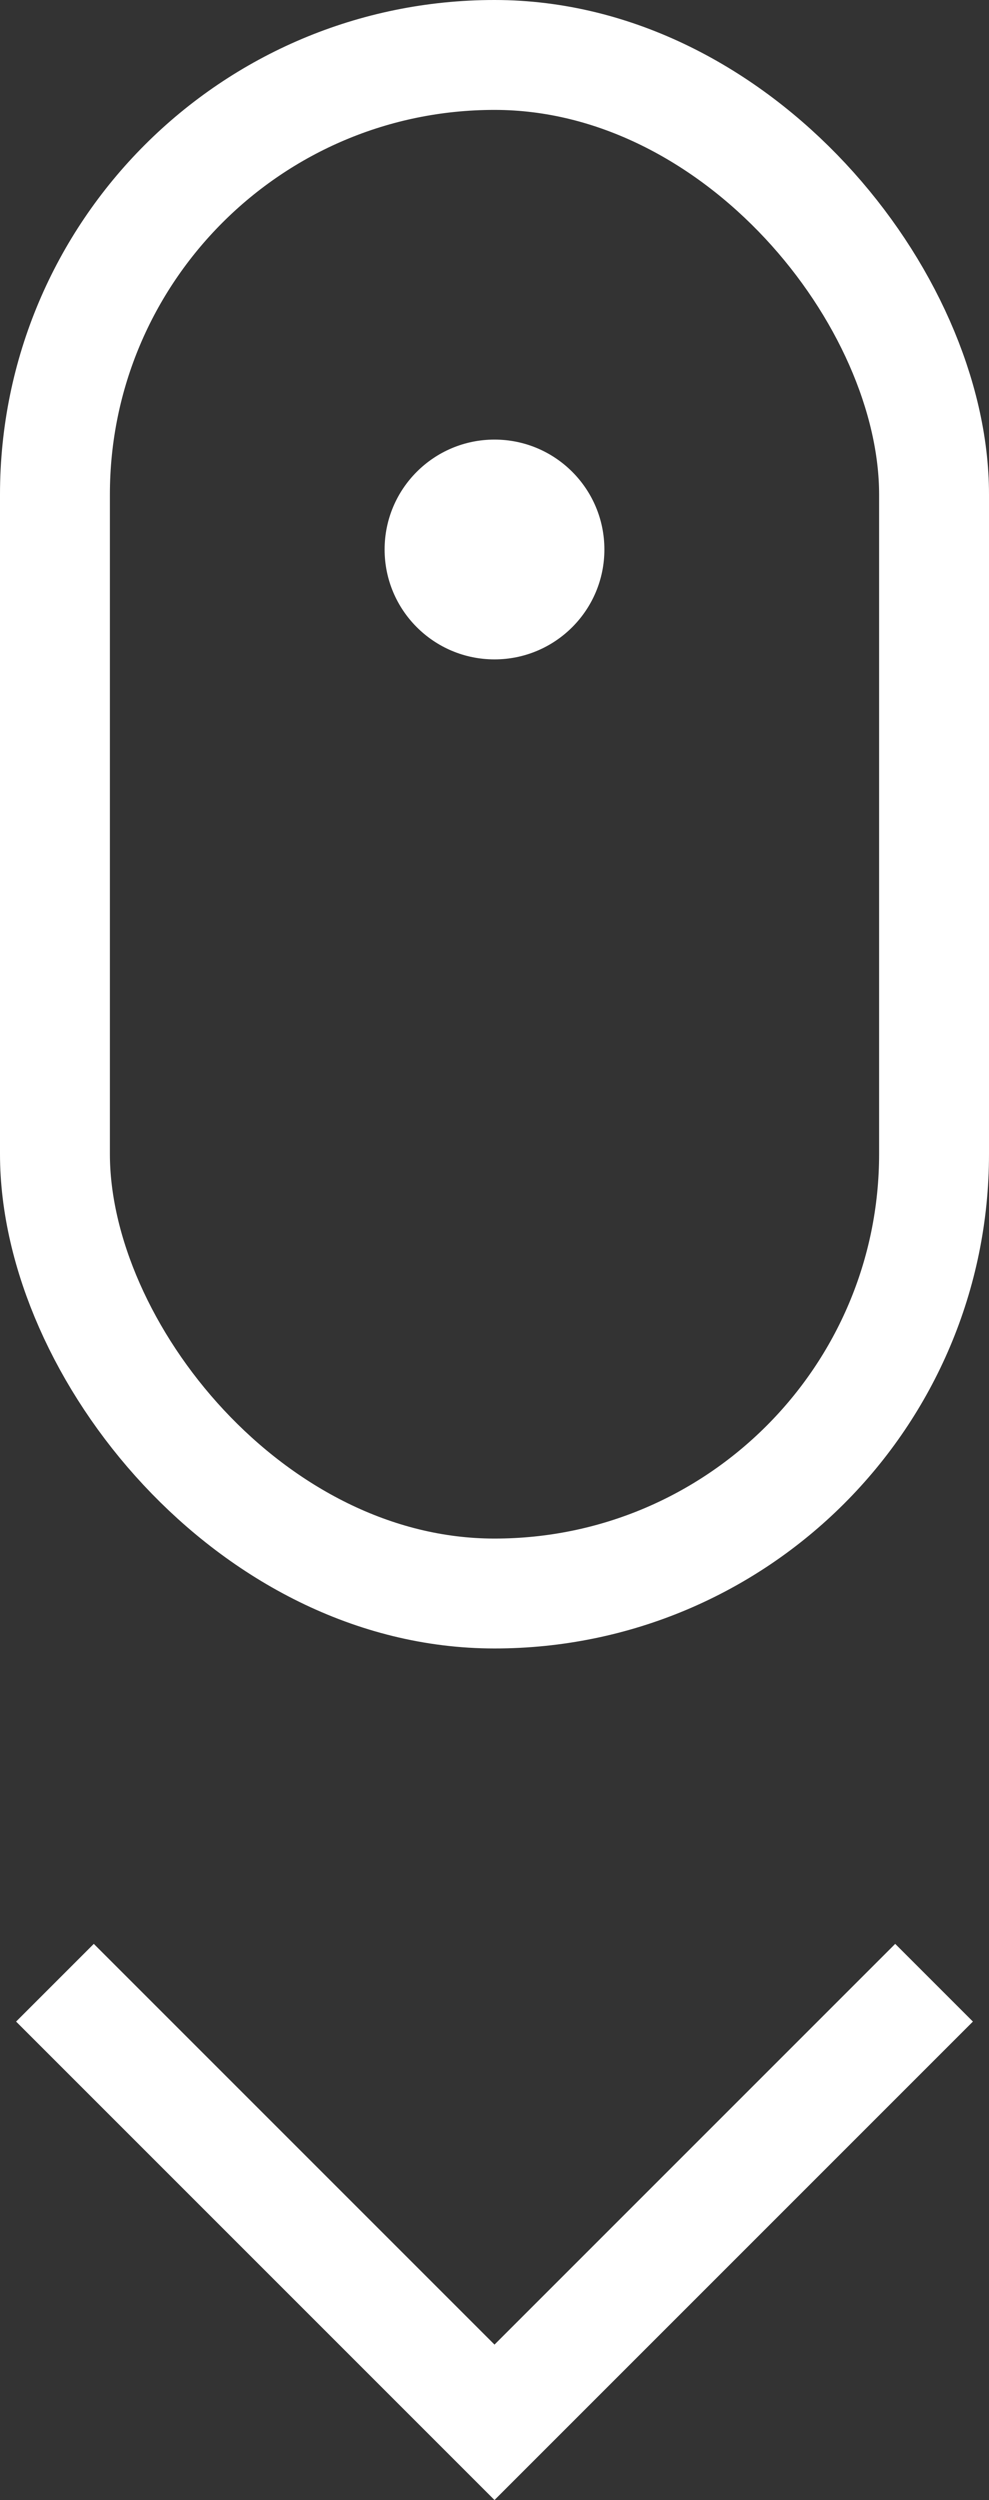
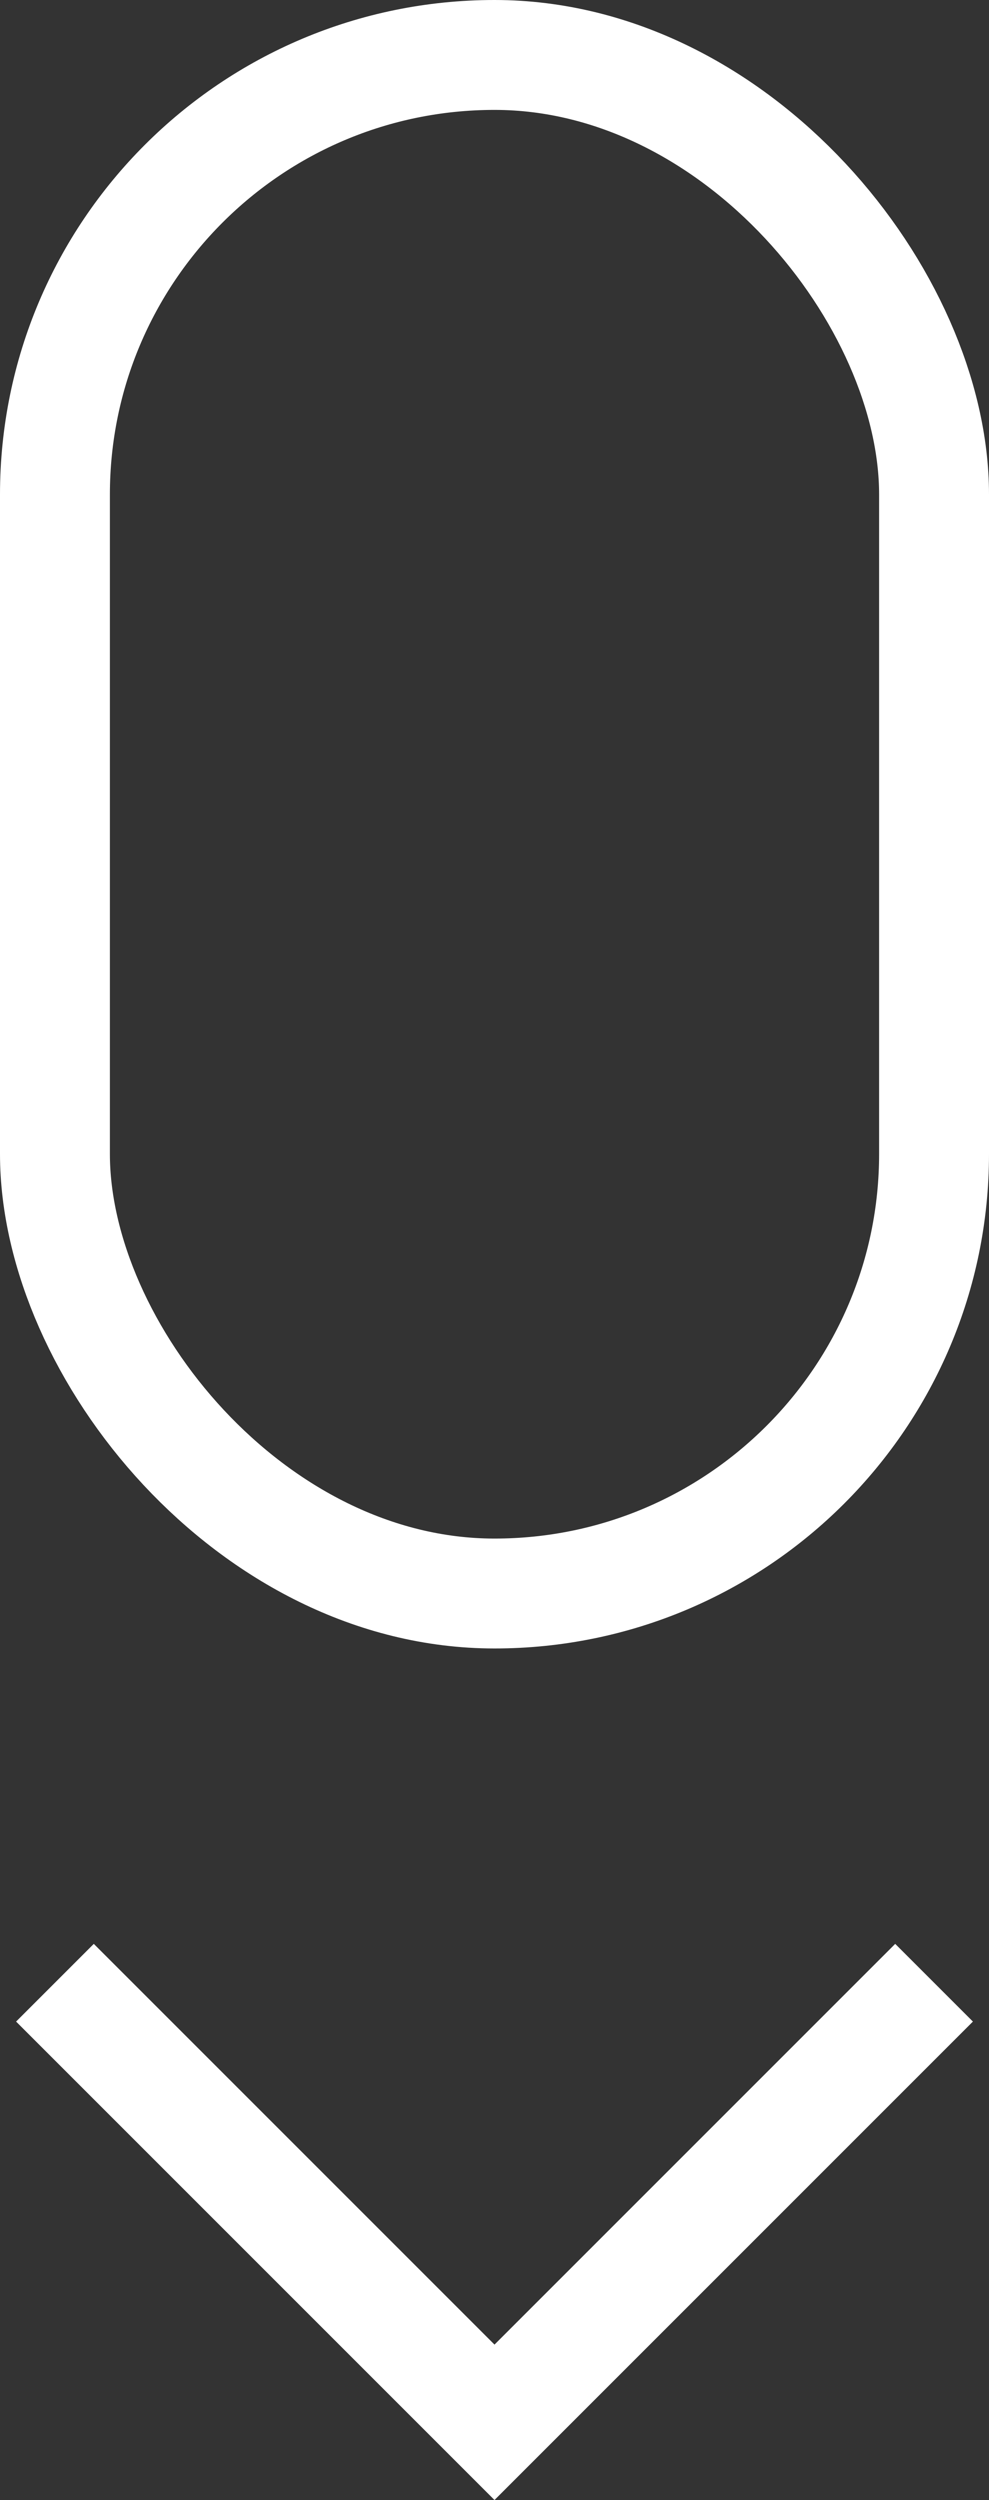
<svg xmlns="http://www.w3.org/2000/svg" width="18" height="45.498" viewBox="0 0 18 45.498">
  <rect x="0" y="0" width="18" height="45.498" fill="#333333" stroke="none" />
  <g id="scroll" transform="translate(-673 -563)">
    <g id="長方形_961" data-name="長方形 961" transform="translate(673 563)" fill="none" stroke="#fff" stroke-width="2">
      <rect width="18" height="30" rx="9" stroke="none" />
      <rect x="1" y="1" width="16" height="28" rx="8" fill="none" />
    </g>
-     <circle id="楕円形_32" data-name="楕円形 32" cx="2" cy="2" r="2" transform="translate(680 571)" fill="#fff" />
    <path id="パス_6106" data-name="パス 6106" d="M673,589.083l8,8,8-8" transform="translate(1 10)" fill="none" stroke="#fff" stroke-width="2" />
  </g>
</svg>